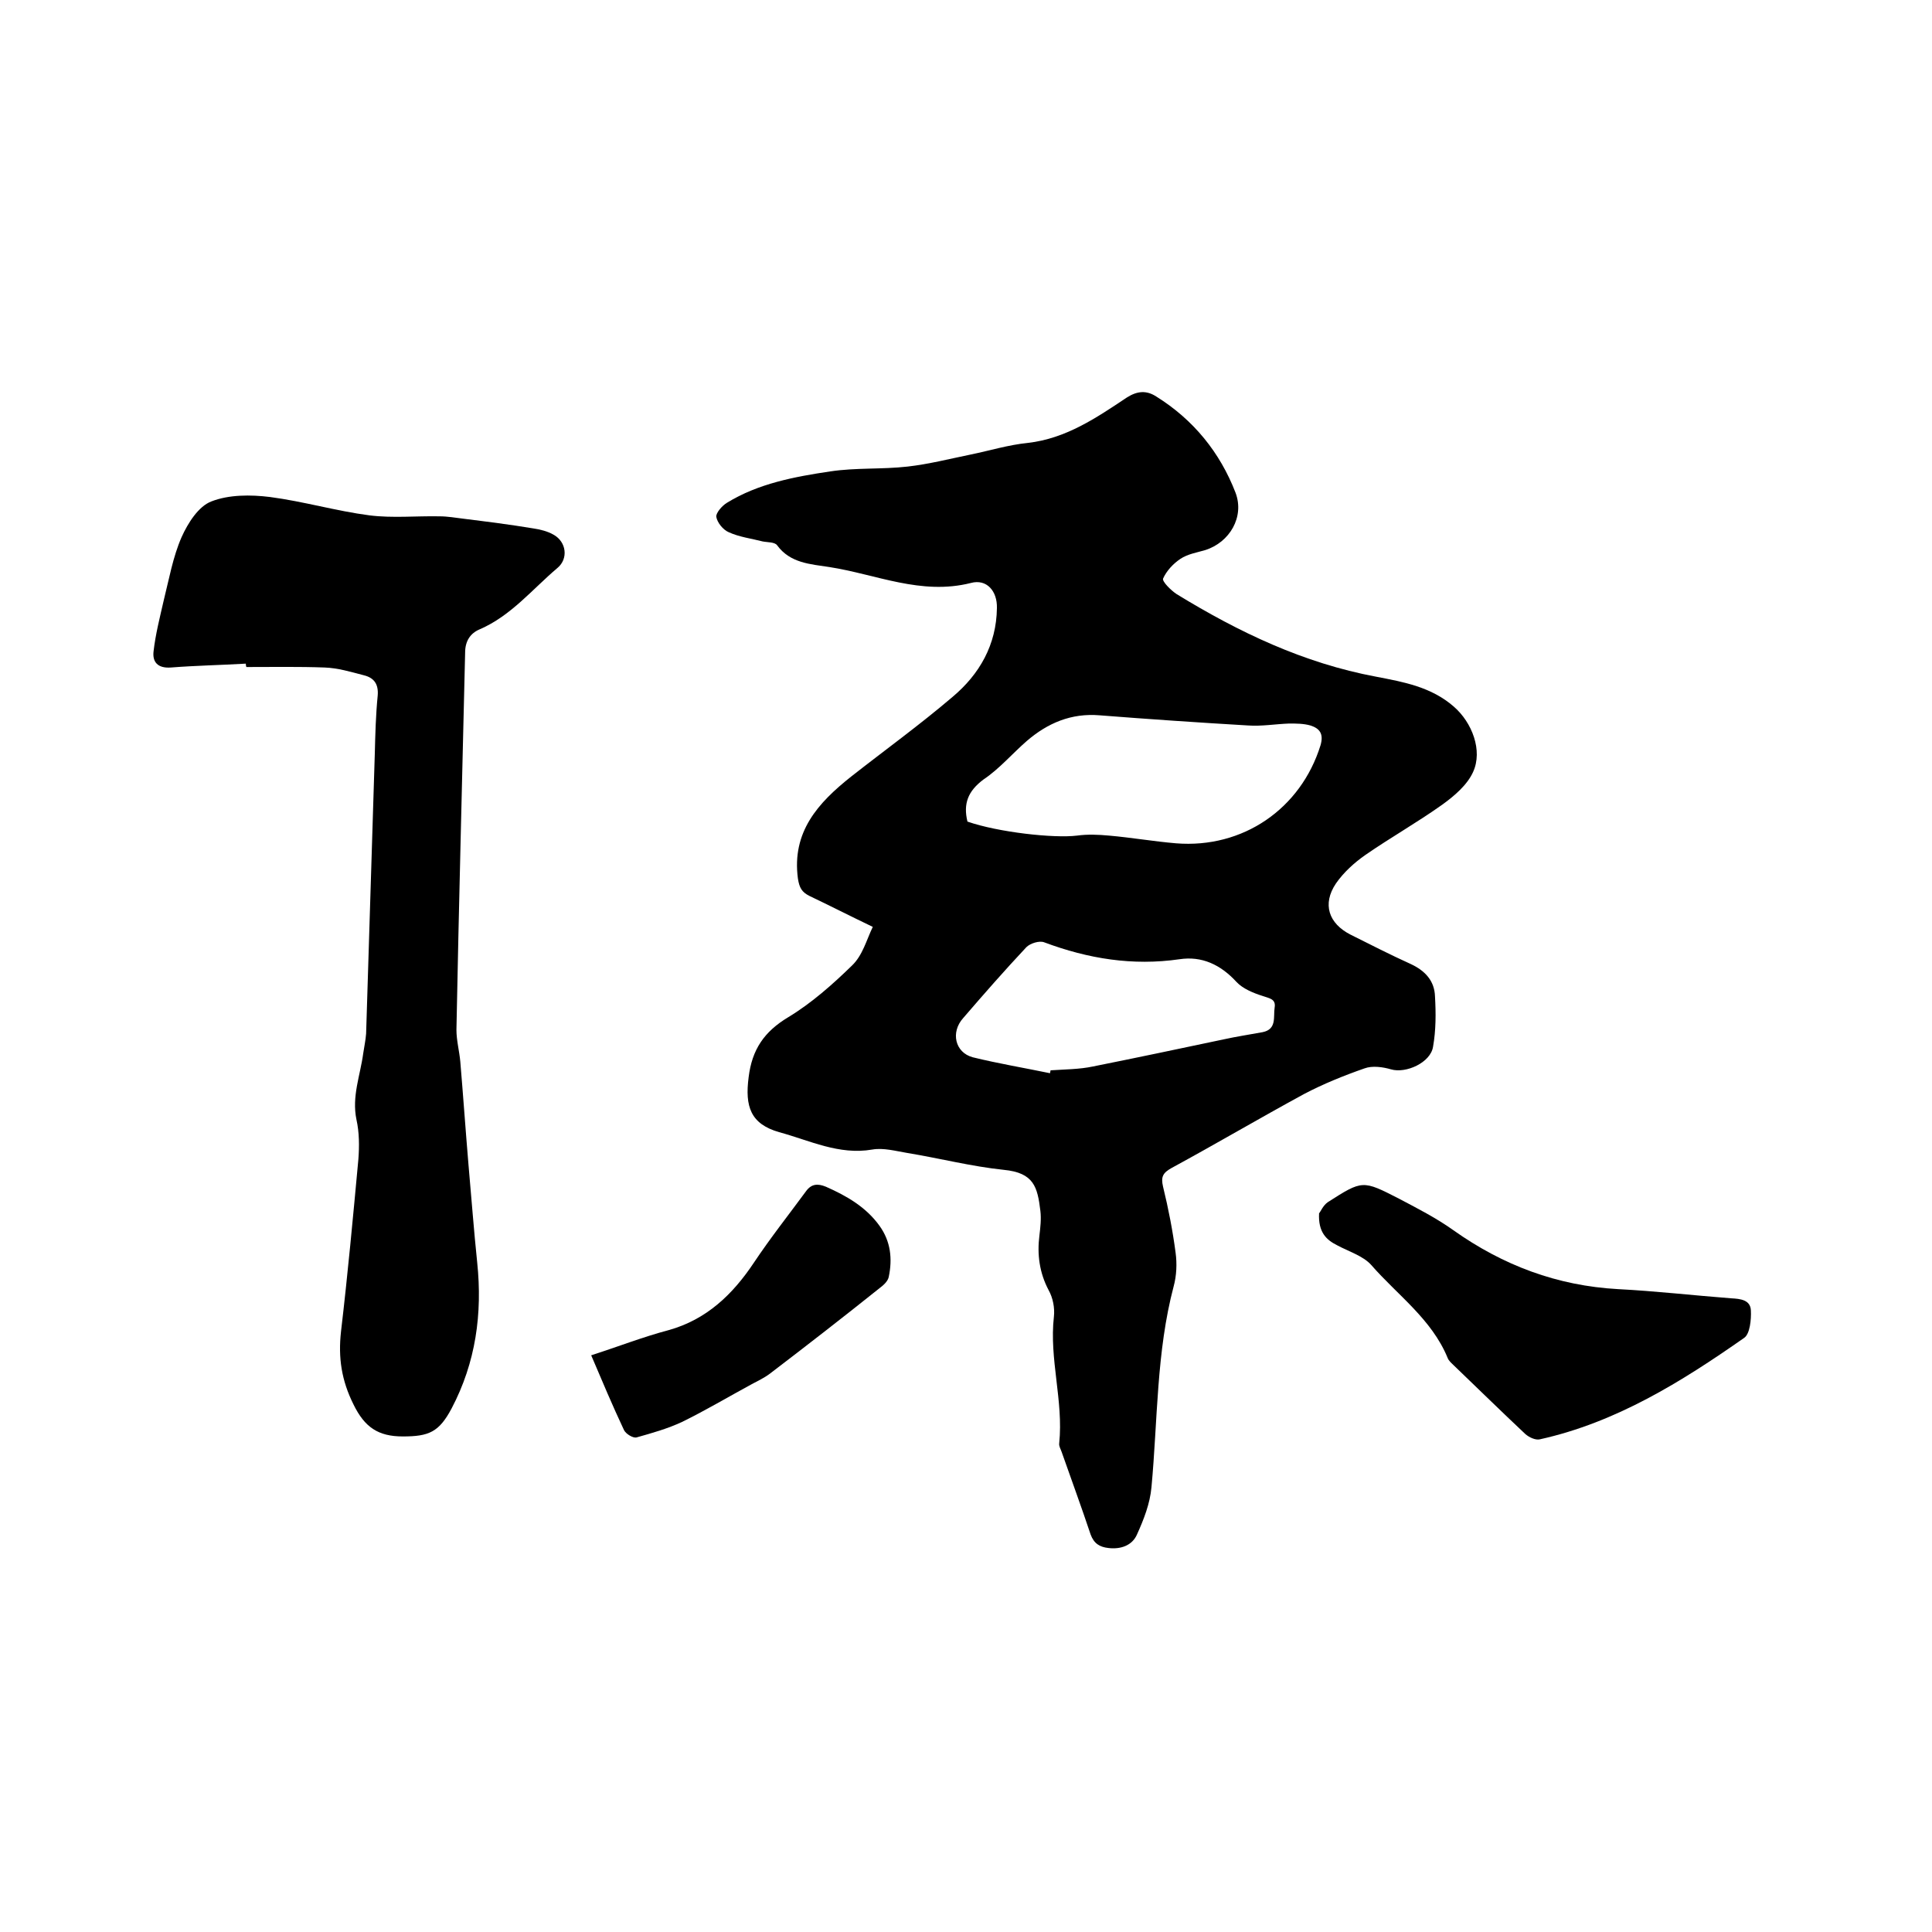
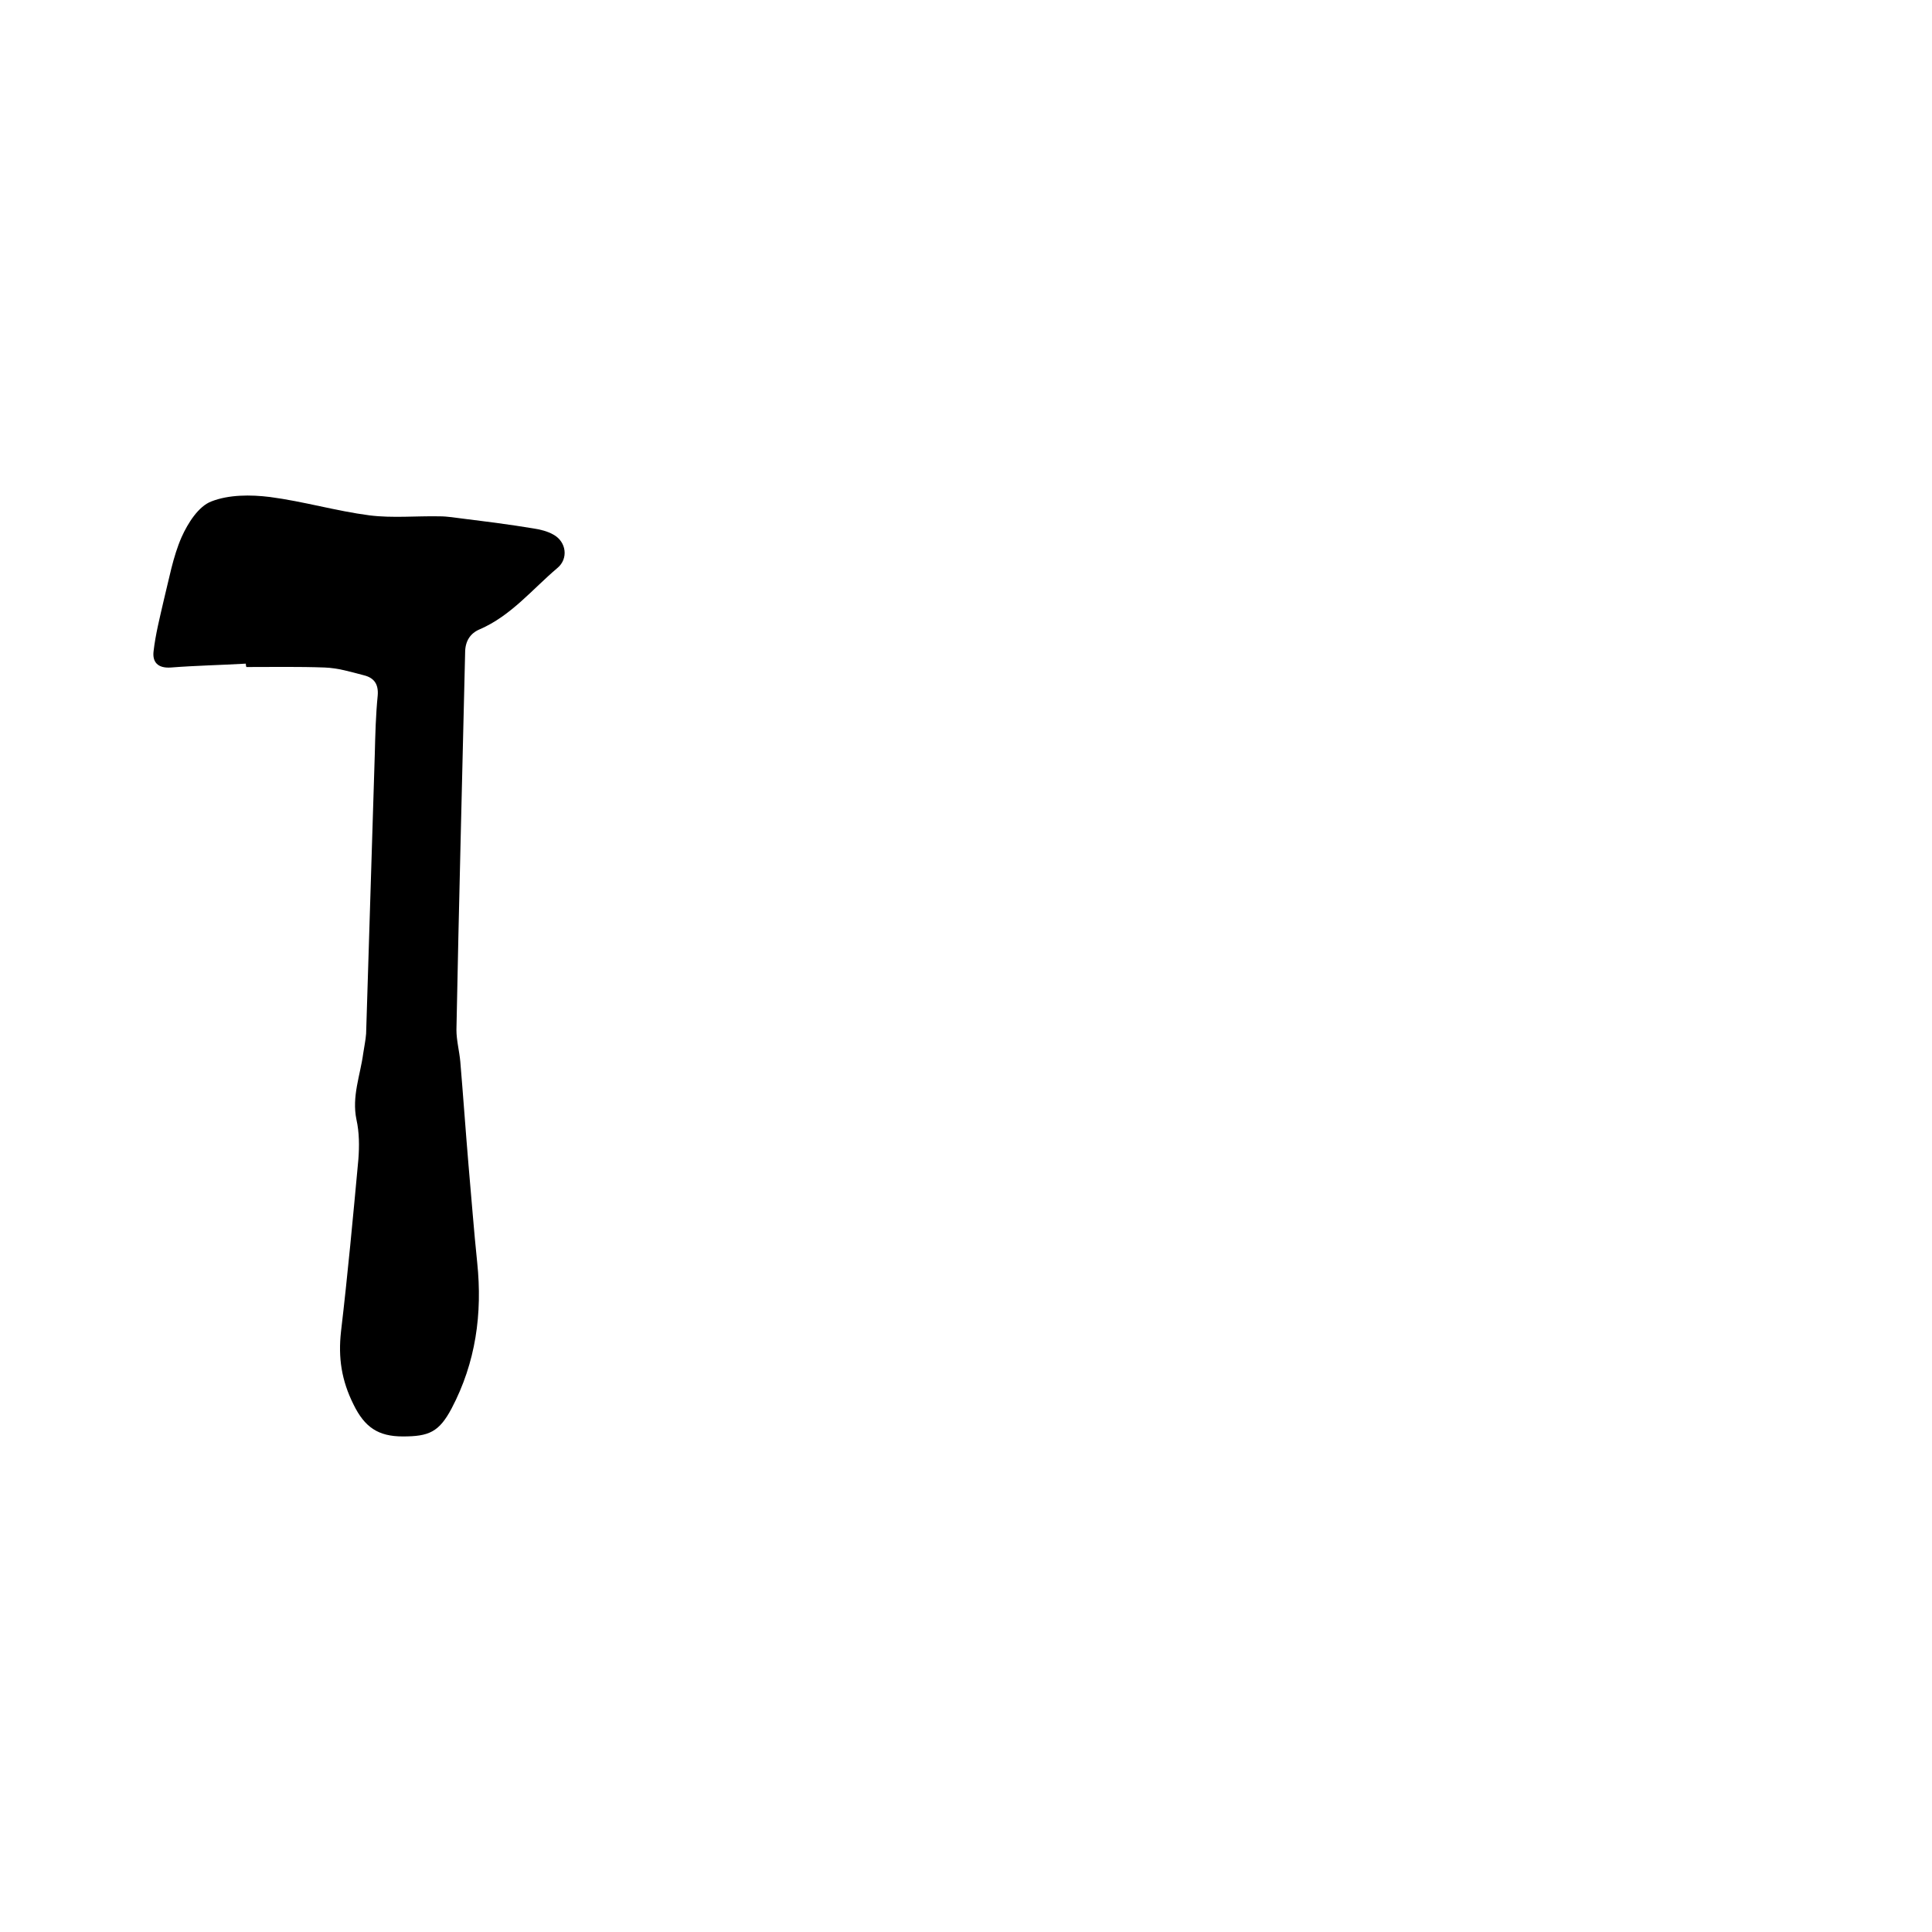
<svg xmlns="http://www.w3.org/2000/svg" enable-background="new 0 0 400 400" viewBox="0 0 400 400">
-   <path d="m180.7 191.9c-4.8-2.3-8.9-4.4-13.1-6.4-1.6-.8-2.1-1.7-2.4-3.6-1.3-9.7 4.2-15.7 11-21.1 7-5.5 14.2-10.7 21-16.5 5.6-4.7 9.1-10.8 9.2-18.4.1-3.5-2.1-6.1-5.4-5.2-10.3 2.6-19.6-1.8-29.3-3.3-3.9-.6-8.1-.8-10.8-4.5-.5-.7-2-.6-3-.8-2.3-.6-4.8-.9-7-1.9-1.2-.5-2.4-2-2.6-3.2-.1-.8 1.2-2.3 2.2-2.9 6.5-4 14-5.4 21.4-6.5 5.3-.8 10.7-.4 16-1 4.4-.5 8.7-1.6 13.1-2.5 3.9-.8 7.8-2 11.8-2.4 7.9-.9 14.2-5.2 20.5-9.4 2.2-1.4 4.1-1.5 6.1-.2 7.7 4.8 13.2 11.6 16.4 19.9 1.9 5-1.2 10.3-6.3 11.9-1.7.5-3.6.8-5.1 1.8s-2.9 2.5-3.6 4.1c-.2.6 1.6 2.4 2.8 3.2 12.9 7.9 26.3 14.3 41.3 17.1 5.7 1.1 11.4 2.1 16.1 6.2 3.8 3.3 6 9.1 4 13.5-1.2 2.7-3.9 5-6.4 6.8-5.2 3.7-10.7 6.8-15.9 10.4-2.3 1.6-4.5 3.6-6.1 5.9-2.9 4.3-1.5 8.3 3 10.6 4.2 2.1 8.3 4.2 12.5 6.1 3 1.4 4.9 3.5 5 6.7.2 3.5.2 7-.4 10.4-.5 3.3-5.6 5.6-8.7 4.7-1.7-.5-3.9-.8-5.5-.2-4.3 1.5-8.5 3.2-12.5 5.3-9.2 5-18.2 10.3-27.4 15.3-1.8 1-2.3 1.8-1.8 3.9 1.1 4.5 2 9.1 2.6 13.7.3 2.2.2 4.7-.4 6.9-3.6 13.6-3.3 27.7-4.6 41.6-.3 3.4-1.6 6.7-3 9.8-1 2.3-3.4 3.1-5.9 2.8-1.8-.2-3-.9-3.7-2.8-1.9-5.7-4-11.4-6-17.1-.2-.6-.6-1.2-.5-1.8.9-8.8-2.1-17.4-1.1-26.2.2-1.8-.2-3.9-1.1-5.5-1.9-3.6-2.4-7.4-1.9-11.3.2-1.7.4-3.4.2-5.1-.6-4.9-1.3-7.9-7.6-8.5-6.7-.7-13.3-2.4-20-3.5-2.4-.4-4.9-1.1-7.2-.7-6.9 1.2-13-1.9-19.3-3.6-5.9-1.7-7.1-5.3-6.3-11.4.7-5.7 3.2-9.4 8.2-12.4 4.8-2.9 9.2-6.8 13.2-10.7 2.2-2.1 3-5.3 4.3-8zm19.6-21.8c6.3 2.2 17.9 3.5 22.7 2.9 2.2-.3 4.4-.2 6.6 0 4.6.4 9.2 1.2 13.9 1.6 13.8 1.1 25.8-7.1 29.9-20.3.7-2.4-.2-3.5-2.1-4.1-1.4-.4-2.9-.4-4.4-.4-2.8.1-5.7.6-8.5.4-10.2-.6-20.5-1.3-30.7-2.1-5.9-.5-10.8 1.6-15.1 5.3-3 2.6-5.7 5.8-9 8-3.2 2.4-4.2 5-3.3 8.7zm17.1 52.1c0-.2.1-.4.1-.6 2.9-.2 6-.2 8.8-.8 9-1.8 18-3.7 27-5.6 2.7-.6 5.4-1 8.1-1.5 3-.6 2.2-3.2 2.5-5.1.3-1.8-1.1-1.9-2.5-2.4-1.9-.6-4.1-1.5-5.4-2.9-3.3-3.6-7.2-5.4-11.8-4.7-9.7 1.4-18.9-.1-28-3.5-1-.4-2.9.2-3.7 1-4.5 4.8-8.8 9.7-13.1 14.7-2.6 2.9-1.7 7.1 2 8.1 5.3 1.3 10.7 2.2 16 3.3z" />
  <path d="m50.9 137.4c-5.2.3-10.4.4-15.5.8-2.7.2-3.9-1.1-3.6-3.4.4-3.5 1.3-7 2.1-10.5 1.1-4.4 1.9-9 3.7-13.1 1.3-2.9 3.5-6.4 6.2-7.4 3.6-1.4 8.1-1.4 12.1-.9 6.9.9 13.7 2.9 20.6 3.8 4.8.6 9.7.1 14.5.2 1.7 0 3.3.3 5 .5 4.8.6 9.6 1.2 14.4 2 1.4.2 3 .6 4.2 1.3 2.7 1.5 3.1 5 .8 6.9-5.2 4.4-9.6 9.9-16.1 12.7-1.9.8-3 2.4-3 4.8-.6 26-1.3 52.1-1.8 78.1 0 2.2.6 4.4.8 6.6.6 7.1 1.1 14.3 1.7 21.4.6 6.7 1.1 13.5 1.8 20.2 1.1 10.6-.3 20.7-5.3 30.2-2.6 4.9-4.7 5.8-10.1 5.8-5.1 0-7.9-1.9-10.2-6.6-2.5-5-3.2-9.7-2.6-15.1 1.4-11.9 2.5-23.8 3.6-35.7.2-2.7.2-5.5-.4-8.2-1-4.8.8-9.2 1.4-13.7.2-1.4.5-2.7.6-4.1.6-19.3 1.2-38.7 1.8-58 .1-4 .2-8 .6-12 .2-2.4-.8-3.7-2.9-4.2-2.7-.7-5.3-1.5-8.1-1.6-5.4-.2-10.8-.1-16.2-.1-.1-.3-.1-.5-.1-.7z" />
-   <path d="m273.1 251.2c.3-.3.8-1.6 1.8-2.3 7.2-4.6 7.2-4.6 14.8-.7 3.8 2 7.7 4 11.2 6.5 10.3 7.3 21.5 11.5 34.1 12.2 7.8.4 15.6 1.3 23.4 1.9 1.9.1 4 .3 4.1 2.5.1 1.9-.2 4.9-1.4 5.7-13 9.1-26.5 17.5-42.3 21-.9.2-2.2-.4-3-1.1-5-4.7-9.9-9.5-14.9-14.3-.4-.4-1-.9-1.2-1.5-3.3-8-10.4-13-15.8-19.2-1.7-1.9-4.7-2.8-7.1-4.1-2.2-1.1-3.9-2.7-3.7-6.6z" />
-   <path d="m122.4 280.6c5.6-1.8 10.7-3.8 16-5.2 7.9-2.2 13.3-7.4 17.7-14 3.4-5.1 7.2-9.9 10.8-14.8 1.1-1.5 2.4-1.6 4.1-.9 4.3 1.9 8.3 4.2 11.1 8.1 2.3 3.2 2.7 6.8 1.9 10.6-.2.9-1.1 1.7-1.9 2.3-7.5 6-15.1 11.9-22.7 17.7-1.2.9-2.5 1.5-3.8 2.2-4.8 2.6-9.5 5.4-14.4 7.8-3 1.4-6.2 2.3-9.4 3.2-.7.2-2.2-.7-2.6-1.5-2.4-5.1-4.5-10.1-6.8-15.5z" />
</svg>